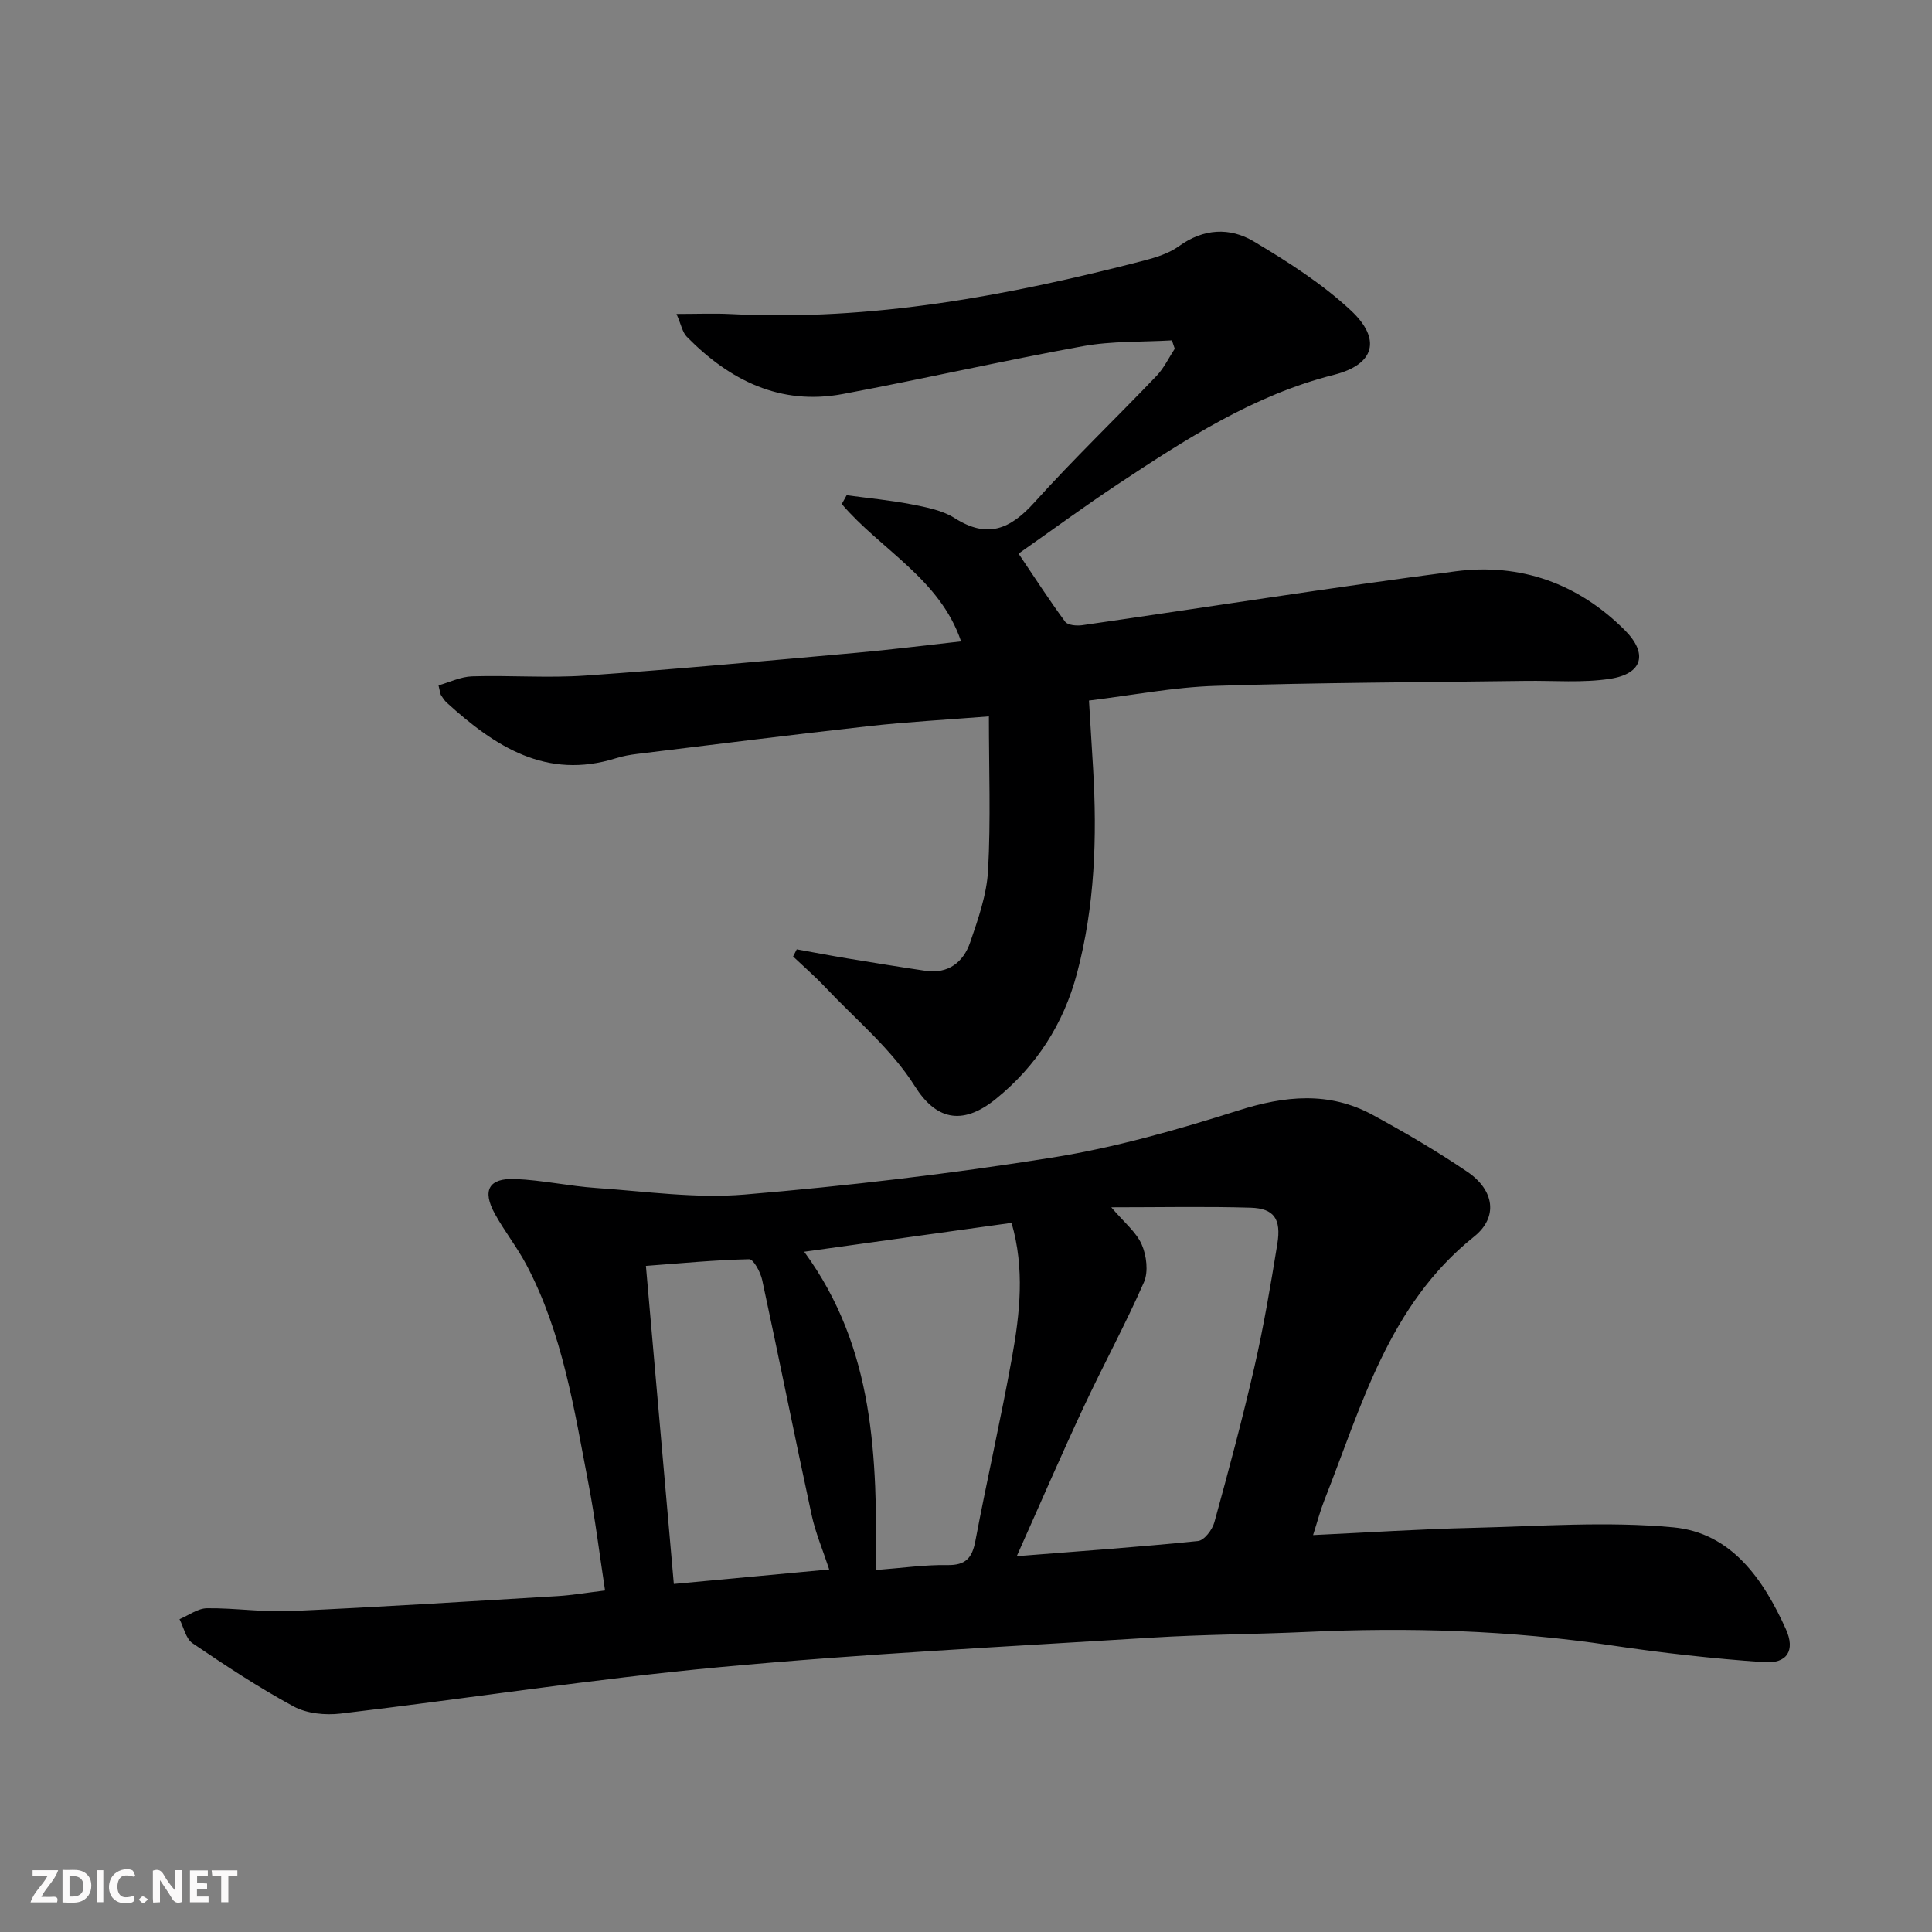
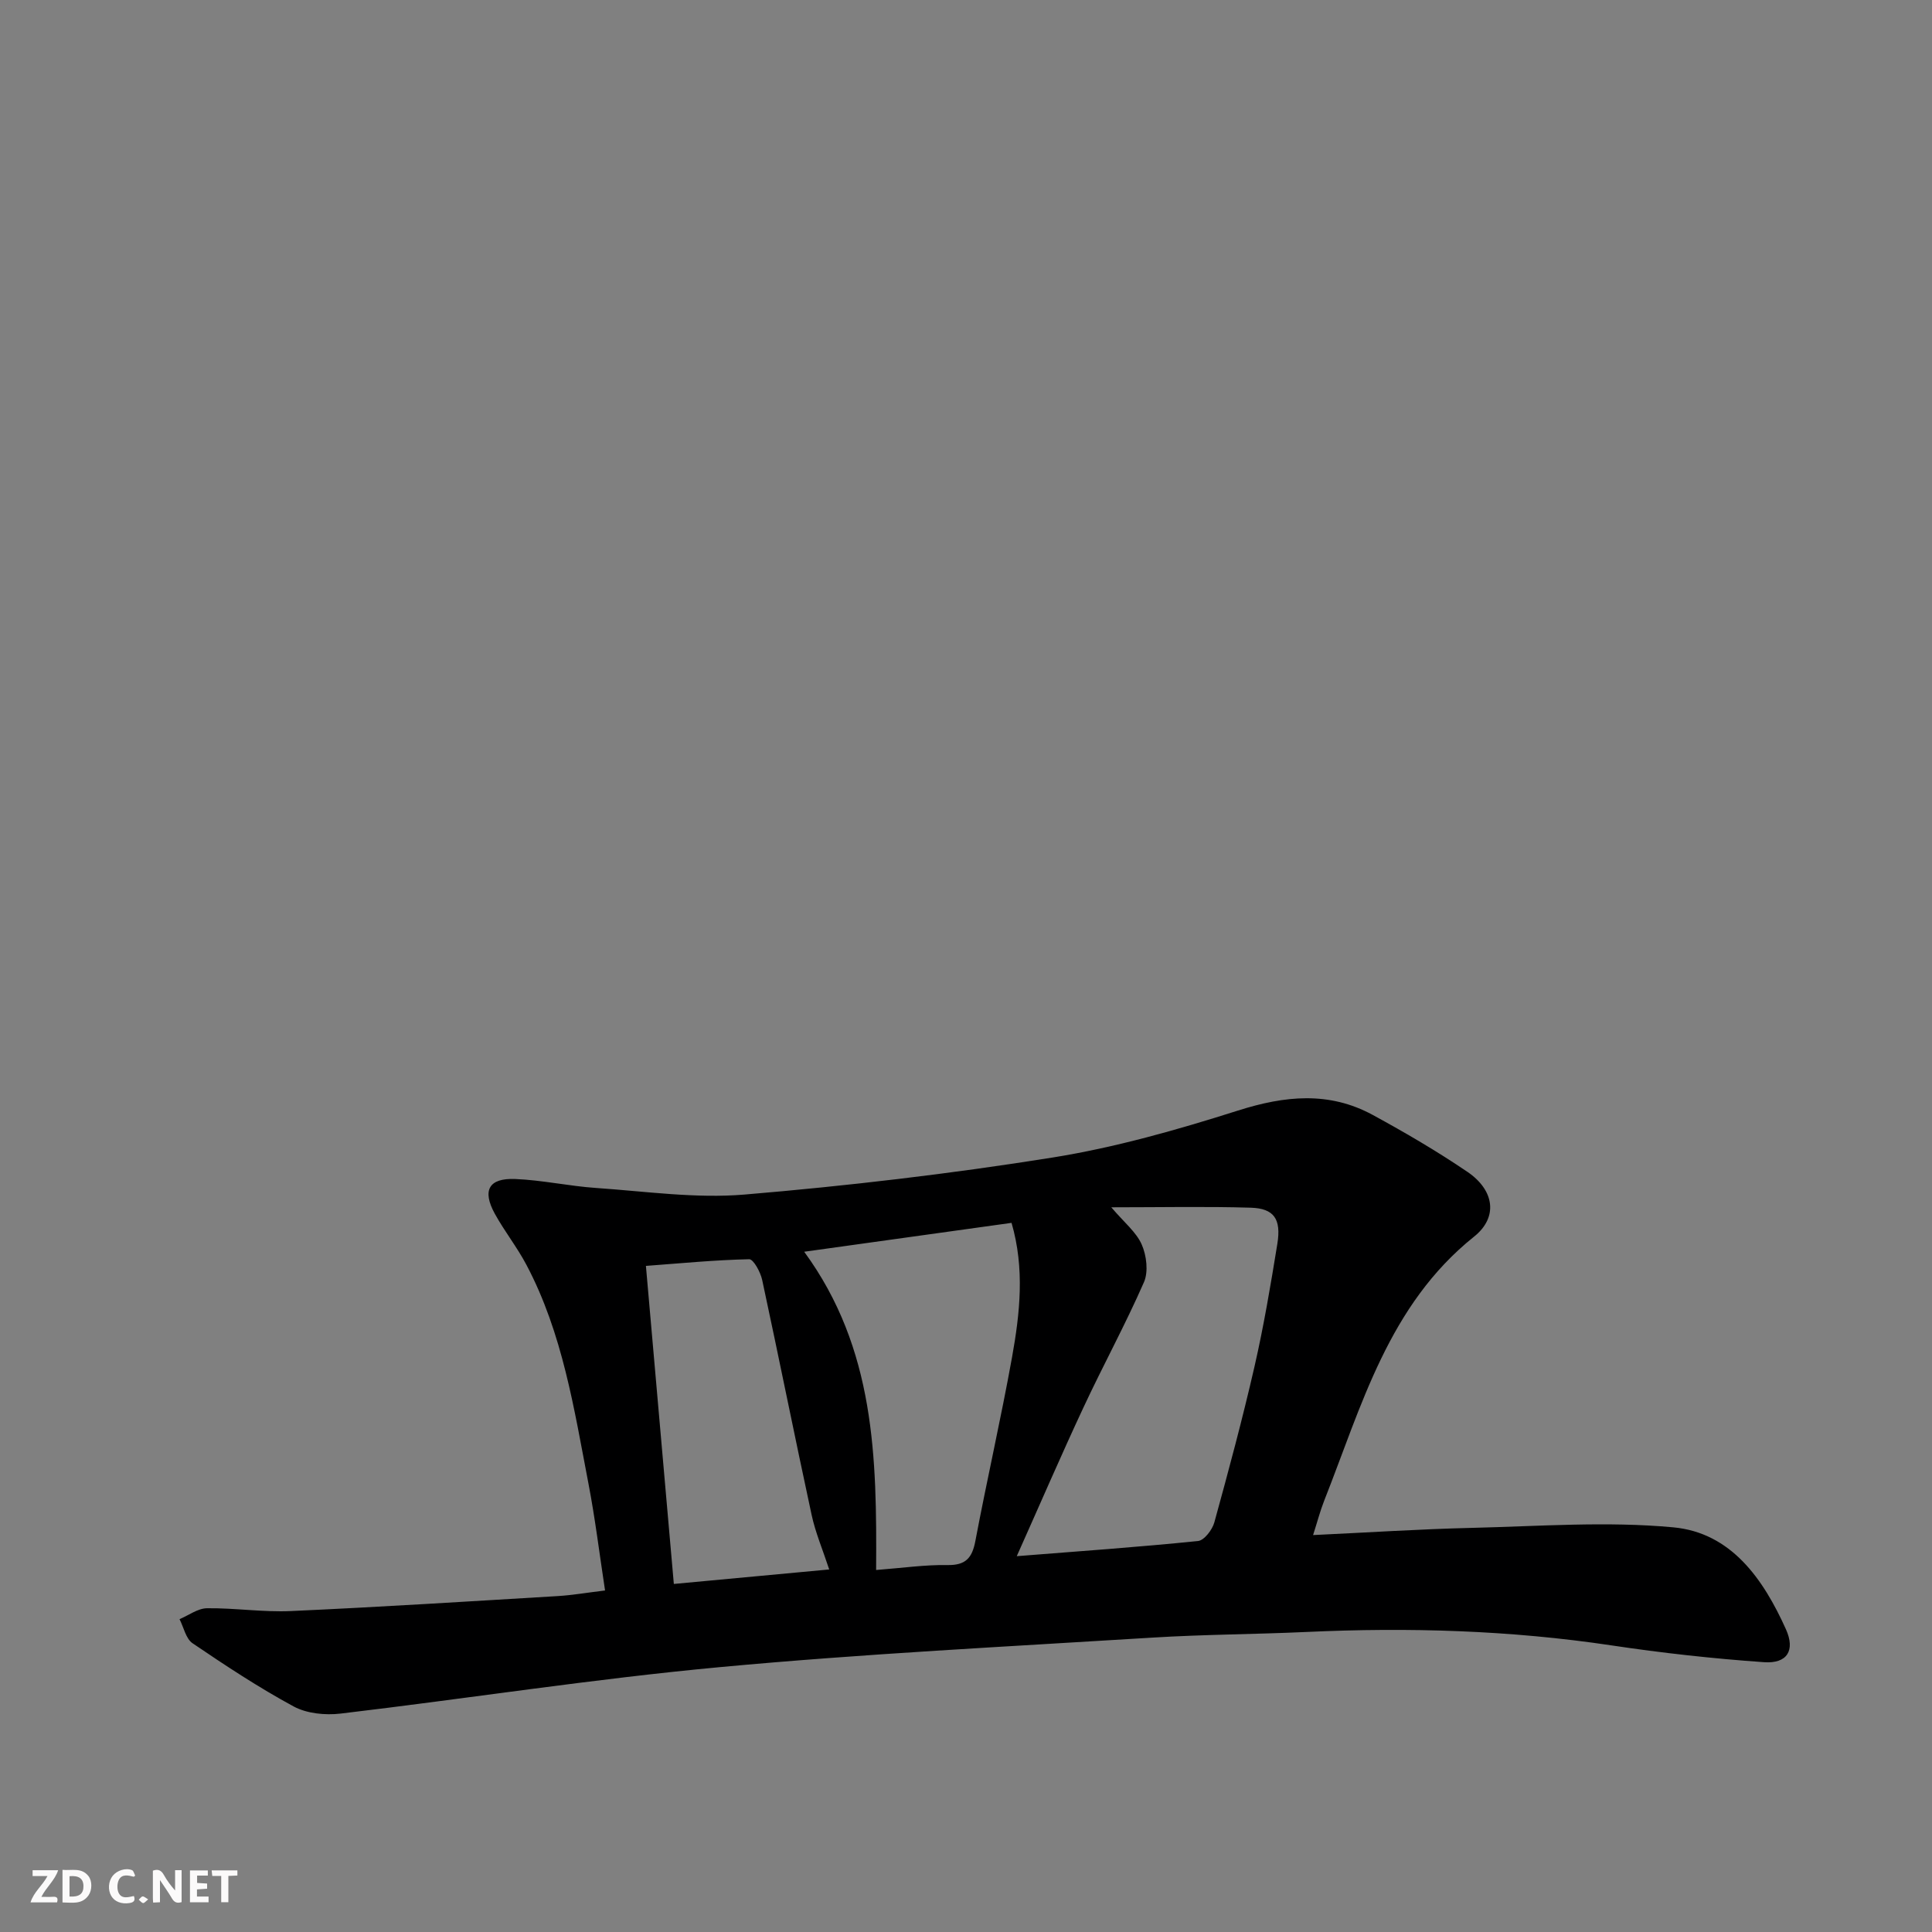
<svg xmlns="http://www.w3.org/2000/svg" enable-background="new 0 0 400 400" viewBox="0 0 400 400">
  <rect x="0" y="0" width="400" height="400" fill="#808080" stroke="none" />
  <g fill="#fbfafa">
    <path d="m37.59 393.81c-.92.31-1.52.05-2-.78-.7-1.2-1.52-2.34-2.47-3.78v4.59c-.55.03-.95.05-1.41.07-.03-.37-.06-.64-.06-.91 0-1.91 0-3.81 0-5.7 1.13-.41 1.77-.03 2.29.91.62 1.11 1.38 2.14 2.31 3.19v-4.2h1.35v6.61z" />
    <path d="m12.94 393.88v-6.75c1.9.19 3.93-.54 5.37 1.29.8 1.01.78 2.88.03 3.97-1.37 1.97-3.4 1.51-5.4 1.49m1.45-1.22c2.04.12 2.92-.58 2.89-2.21-.03-1.51-.98-2.19-2.89-2z" />
    <path d="m11.81 393.87h-5.49c.68-2.18 2.47-3.48 3.51-5.45h-3.08v-1.21h5.29c-.71 2.13-2.44 3.48-3.47 5.51.86 0 1.63.04 2.39-.01.79-.05 1.14.21.85 1.16" />
    <path d="m39.33 393.86v-6.61h3.7v1.07h-2.22v1.52c.68.04 1.34.09 2.07.13v1.07c-.72.05-1.38.09-2.1.14v1.48h2.4v1.19h-3.85z" />
    <path d="m27.71 388.56c-1.15-.3-2.46-.61-3.1.64-.37.73-.41 1.93-.06 2.67.63 1.35 1.99.93 3.17.68.35.94-.01 1.32-.93 1.46-1.62.25-3.05-.27-3.76-1.48-.73-1.25-.6-3.03.31-4.17.88-1.11 2.71-1.7 4-1.16.32.13.44.74.65 1.12-.1.08-.19.16-.28.24" />
    <path d="m49.15 387.24v1.07c-.59.02-1.17.05-1.87.08v5.44h-1.48v-5.44h-1.85c-.05-.4-.08-.73-.13-1.15z" />
-     <path d="m20.06 387.21h1.33v6.62h-1.33z" />
    <path d="m30.68 393.25c-.49.38-.8.79-1.05.76-.32-.05-.6-.45-.9-.7.26-.24.51-.64.8-.67.29-.04.62.3 1.15.61" />
  </g>
  <path d="m271.86 317.82c11.36-.53 22.1-1.24 32.86-1.49 13.91-.33 27.94-1.4 41.73-.11 11.99 1.12 18.64 10.73 23.31 21.11 1.97 4.37.26 7.14-4.52 6.81-10.57-.74-21.13-1.91-31.6-3.48-20.97-3.14-42.01-3.76-63.14-2.78-10.63.49-21.29.51-31.91 1.17-29.86 1.86-59.76 3.34-89.53 6.11-26.25 2.44-52.35 6.52-78.55 9.62-3.17.37-6.97 0-9.7-1.47-7.23-3.91-14.13-8.47-20.94-13.09-1.39-.94-1.83-3.29-2.7-4.99 1.89-.79 3.77-2.23 5.67-2.26 5.81-.07 11.64.85 17.43.58 18.42-.83 36.82-2 55.23-3.1 2.96-.18 5.9-.69 9.77-1.16-1.15-7.51-2.04-14.85-3.43-22.09-2.97-15.47-5.35-31.15-12.85-45.33-1.93-3.66-4.55-6.95-6.55-10.59-2.65-4.83-1.25-7.4 4.22-7.18 5.62.23 11.19 1.48 16.81 1.86 10.22.7 20.56 2.21 30.68 1.36 21.31-1.79 42.61-4.29 63.73-7.66 13.01-2.08 25.86-5.74 38.46-9.74 9.67-3.07 18.82-4.01 27.88.92 6.7 3.65 13.31 7.51 19.61 11.79 5.55 3.78 6.41 9.37 1.35 13.41-17.73 14.19-23.26 35.04-31.04 54.71-.83 2.12-1.4 4.33-2.28 7.07zm-41.78-67.86c2.68 3.15 5.17 5.13 6.3 7.7 1 2.27 1.41 5.62.47 7.79-3.86 8.81-8.49 17.28-12.56 26.01-4.61 9.87-8.93 19.88-13.78 30.73 13.17-1.04 25.37-1.9 37.53-3.14 1.28-.13 2.96-2.33 3.38-3.87 2.95-10.7 5.83-21.43 8.31-32.25 1.92-8.39 3.35-16.9 4.73-25.4.83-5.15-.68-7.34-5.51-7.49-9.26-.28-18.53-.08-28.87-.08zm-48.69 75.09c5.49-.42 10.11-1.1 14.73-1.02 3.81.07 5.15-1.45 5.82-4.99 2.4-12.7 5.3-25.31 7.59-38.03 1.64-9.12 2.65-18.37-.1-27.83-14.19 1.98-28.05 3.91-42.93 5.98 14.7 20.09 15.04 42.61 14.89 65.89zm-9.71-.11c-1.35-4.11-2.86-7.64-3.65-11.33-3.5-16.19-6.74-32.43-10.23-48.62-.35-1.61-1.8-4.3-2.69-4.28-7.07.15-14.12.84-21.38 1.38 1.94 22.11 3.83 43.71 5.78 65.85 10.74-1 21.23-1.98 32.17-3z" fill="#000001" />
-   <path d="m225.46 145.04c.31 5.15.59 9.58.85 14.02.85 14.32.37 28.55-3.34 42.49-2.77 10.42-8.37 19.15-16.79 25.97-7.17 5.81-12.57 4.05-16.76-2.62-4.84-7.71-12.25-13.82-18.61-20.56-2.09-2.21-4.4-4.22-6.61-6.31.25-.49.51-.99.76-1.48 3.48.63 6.94 1.29 10.43 1.87 5.4.89 10.8 1.77 16.21 2.57 4.72.69 7.85-1.76 9.26-5.88 1.66-4.84 3.43-9.87 3.71-14.9.57-10.41.17-20.87.17-31.89-9.12.72-17.01 1.14-24.86 2.02-16 1.78-31.97 3.8-47.95 5.75-1.48.18-2.97.44-4.39.89-14.42 4.53-25.06-2.43-35.01-11.47-.49-.44-.86-1.02-1.22-1.58-.17-.26-.17-.63-.52-2.03 2.27-.64 4.6-1.8 6.97-1.87 7.82-.24 15.69.38 23.48-.16 18.72-1.31 37.42-3.05 56.11-4.72 7.1-.63 14.18-1.54 21.63-2.36-4.38-12.96-16.66-18.99-24.7-28.44.34-.61.67-1.22 1.01-1.82 4.47.61 8.98 1.02 13.4 1.88 3.07.6 6.4 1.23 8.97 2.86 6.78 4.32 11.5 2.29 16.49-3.24 8.13-9.01 16.92-17.44 25.31-26.22 1.53-1.6 2.52-3.73 3.76-5.61-.2-.58-.39-1.15-.59-1.73-6.14.36-12.39.11-18.4 1.2-16.63 3.02-33.13 6.8-49.75 9.91-12.95 2.42-23.4-2.83-32.27-11.84-.92-.93-1.17-2.51-2.15-4.74 4.35 0 7.77-.15 11.16.02 29.19 1.52 57.5-3.8 85.55-11.05 2.54-.66 5.24-1.5 7.32-3 5.08-3.68 10.53-3.94 15.48-.99 7.05 4.2 14.13 8.72 20.1 14.28 6.38 5.94 4.99 11.2-3.49 13.34-16.68 4.22-30.68 13.34-44.68 22.6-6.92 4.58-13.62 9.51-20.62 14.42 3.3 4.89 6.33 9.6 9.65 14.1.54.73 2.38.88 3.53.72 25.78-3.71 51.5-7.8 77.32-11.16 13.4-1.74 25.34 2.51 35.01 12.18 4.84 4.85 3.74 9.04-3.05 10.08-5.7.87-11.6.35-17.42.43-21.42.3-42.85.34-64.26 1.03-8.71.27-17.38 1.97-26.2 3.04z" fill="#000001" />
</svg>